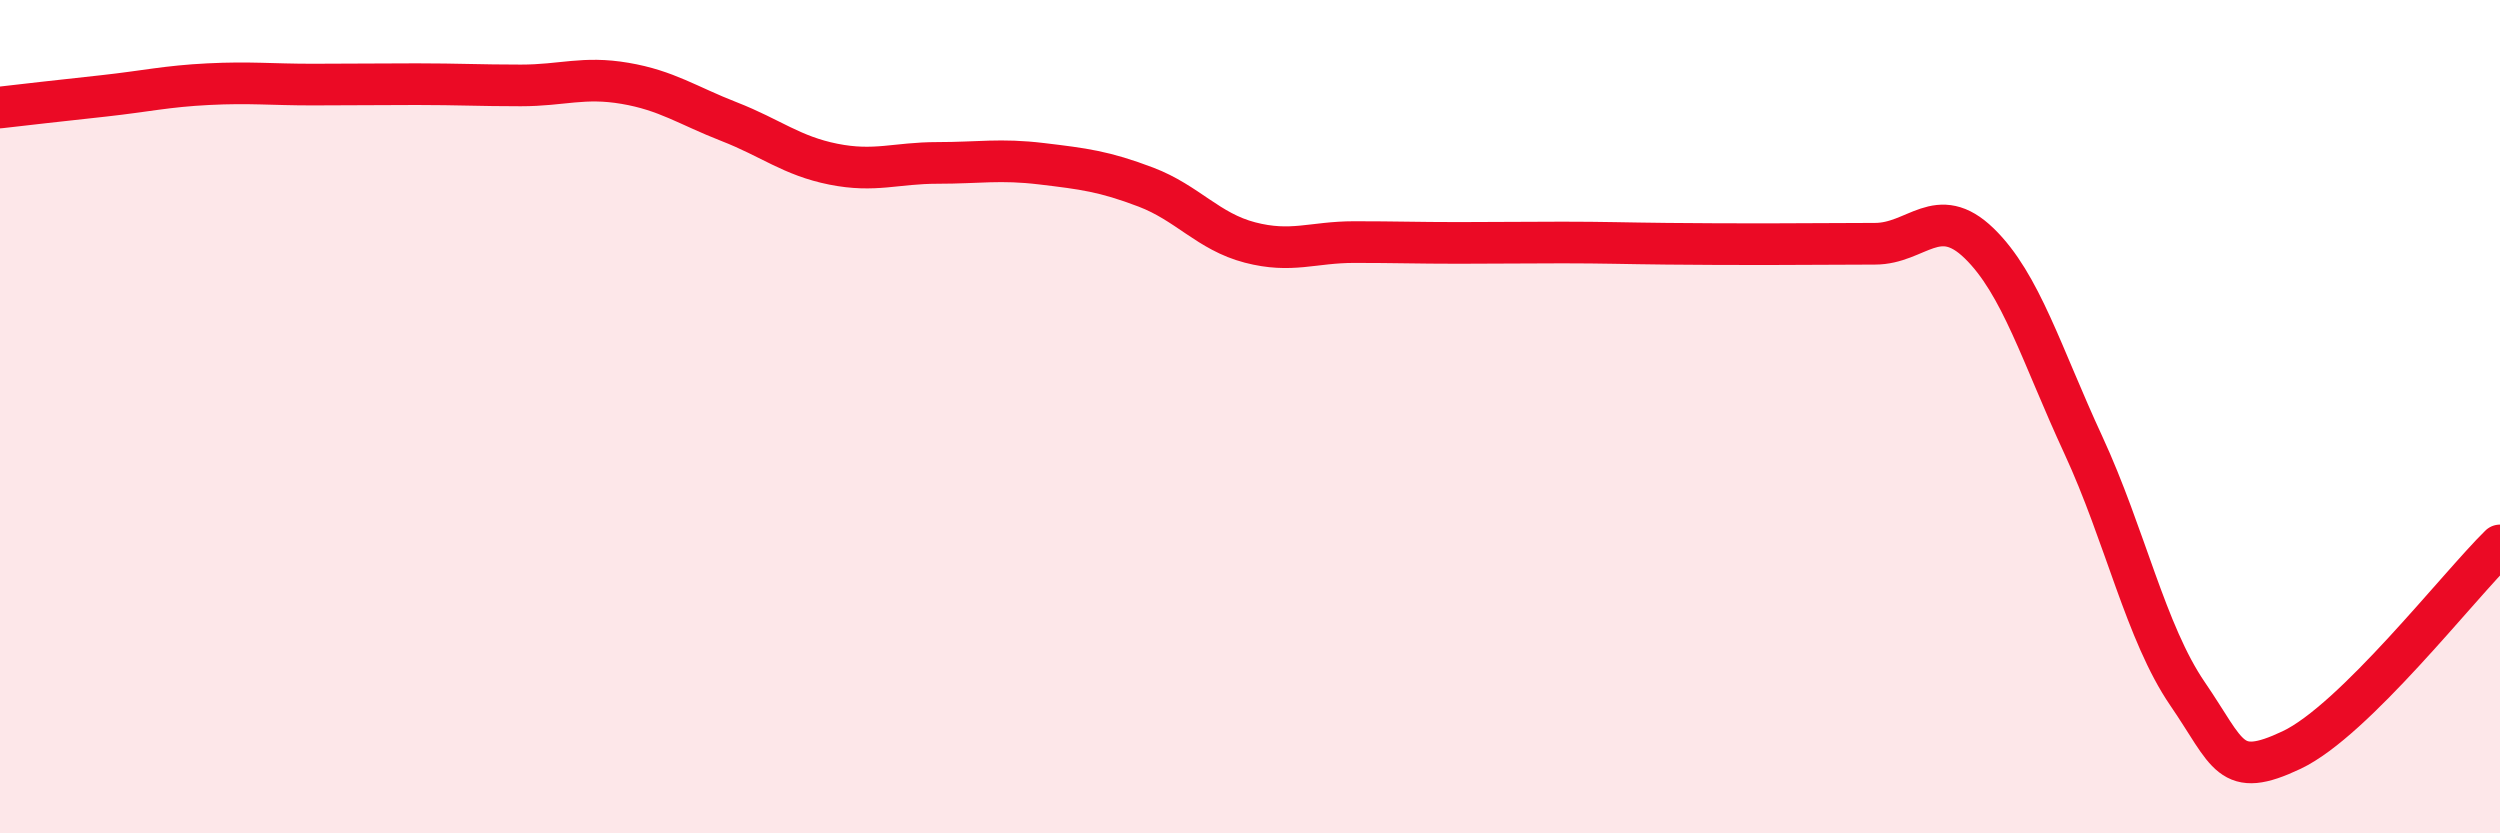
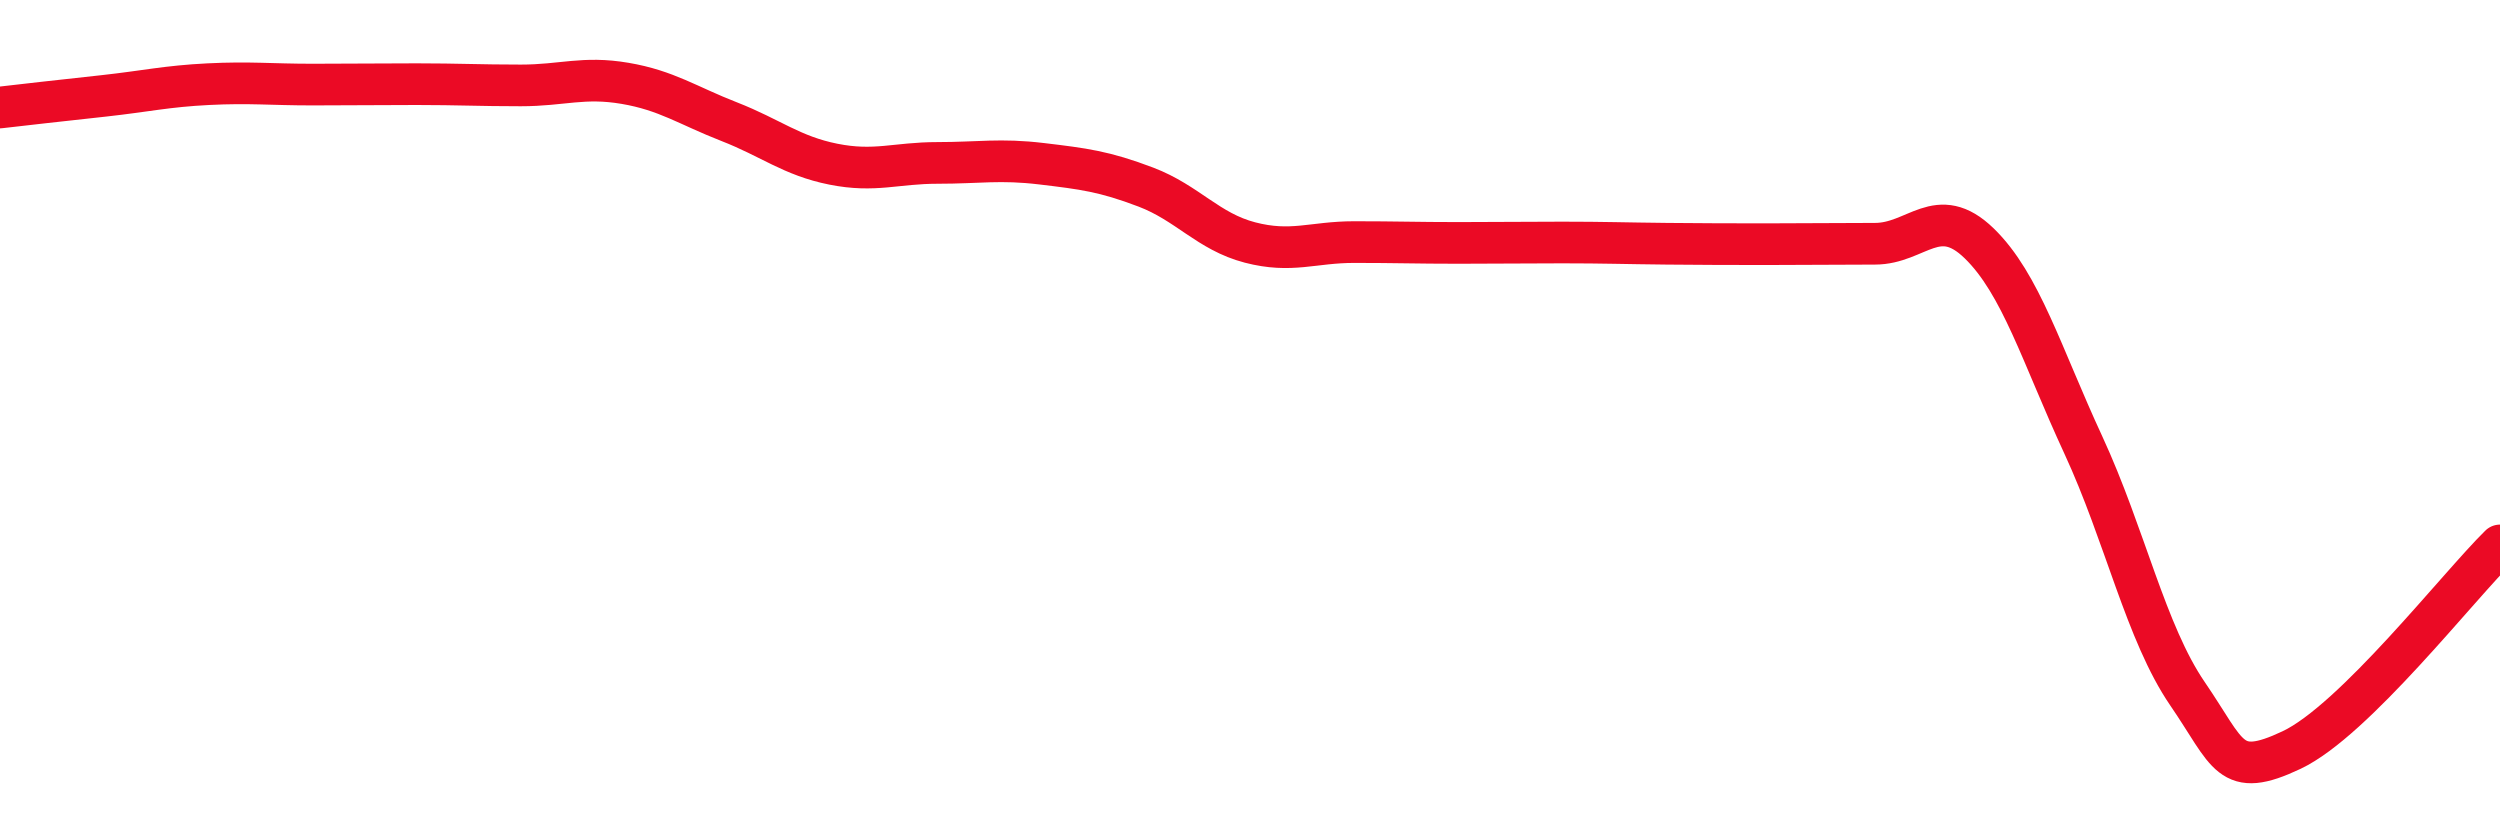
<svg xmlns="http://www.w3.org/2000/svg" width="60" height="20" viewBox="0 0 60 20">
-   <path d="M 0,2.58 C 0.5,2.52 1.5,2.41 2.5,2.3 C 3.5,2.19 4,2.07 5,2.02 C 6,1.97 6.5,2.03 7.5,2.03 C 8.5,2.03 9,2.02 10,2.02 C 11,2.02 11.5,2.05 12.5,2.05 C 13.5,2.05 14,1.83 15,2 C 16,2.17 16.5,2.53 17.5,2.92 C 18.5,3.31 19,3.74 20,3.94 C 21,4.14 21.5,3.91 22.5,3.91 C 23.5,3.91 24,3.81 25,3.93 C 26,4.05 26.5,4.11 27.5,4.49 C 28.5,4.87 29,5.56 30,5.82 C 31,6.08 31.5,5.81 32.5,5.81 C 33.5,5.81 34,5.83 35,5.83 C 36,5.83 36.5,5.82 37.5,5.82 C 38.5,5.82 39,5.84 40,5.85 C 41,5.86 41.5,5.86 42.5,5.86 C 43.5,5.86 44,5.85 45,5.85 C 46,5.85 46.5,4.87 47.5,5.84 C 48.5,6.81 49,8.52 50,10.68 C 51,12.84 51.5,15.19 52.5,16.65 C 53.5,18.11 53.5,18.71 55,18 C 56.5,17.29 59,14.07 60,13.09L60 20L0 20Z" fill="#EB0A25" opacity="0.1" stroke-linecap="round" stroke-linejoin="round" />
  <path d="M 0,2.58 C 0.5,2.52 1.5,2.41 2.5,2.3 C 3.5,2.19 4,2.07 5,2.02 C 6,1.97 6.5,2.03 7.5,2.03 C 8.5,2.03 9,2.02 10,2.02 C 11,2.02 11.5,2.05 12.5,2.05 C 13.5,2.05 14,1.83 15,2 C 16,2.17 16.5,2.53 17.5,2.92 C 18.5,3.31 19,3.74 20,3.94 C 21,4.14 21.5,3.91 22.5,3.91 C 23.5,3.91 24,3.81 25,3.93 C 26,4.05 26.5,4.11 27.5,4.49 C 28.5,4.87 29,5.56 30,5.82 C 31,6.08 31.5,5.81 32.5,5.81 C 33.5,5.81 34,5.83 35,5.83 C 36,5.83 36.5,5.82 37.5,5.82 C 38.5,5.82 39,5.84 40,5.85 C 41,5.86 41.5,5.86 42.5,5.86 C 43.5,5.86 44,5.85 45,5.85 C 46,5.85 46.5,4.87 47.5,5.84 C 48.5,6.81 49,8.52 50,10.68 C 51,12.84 51.5,15.19 52.5,16.65 C 53.5,18.11 53.5,18.71 55,18 C 56.5,17.29 59,14.07 60,13.09" stroke="#EB0A25" stroke-width="1" fill="none" stroke-linecap="round" stroke-linejoin="round" />
</svg>